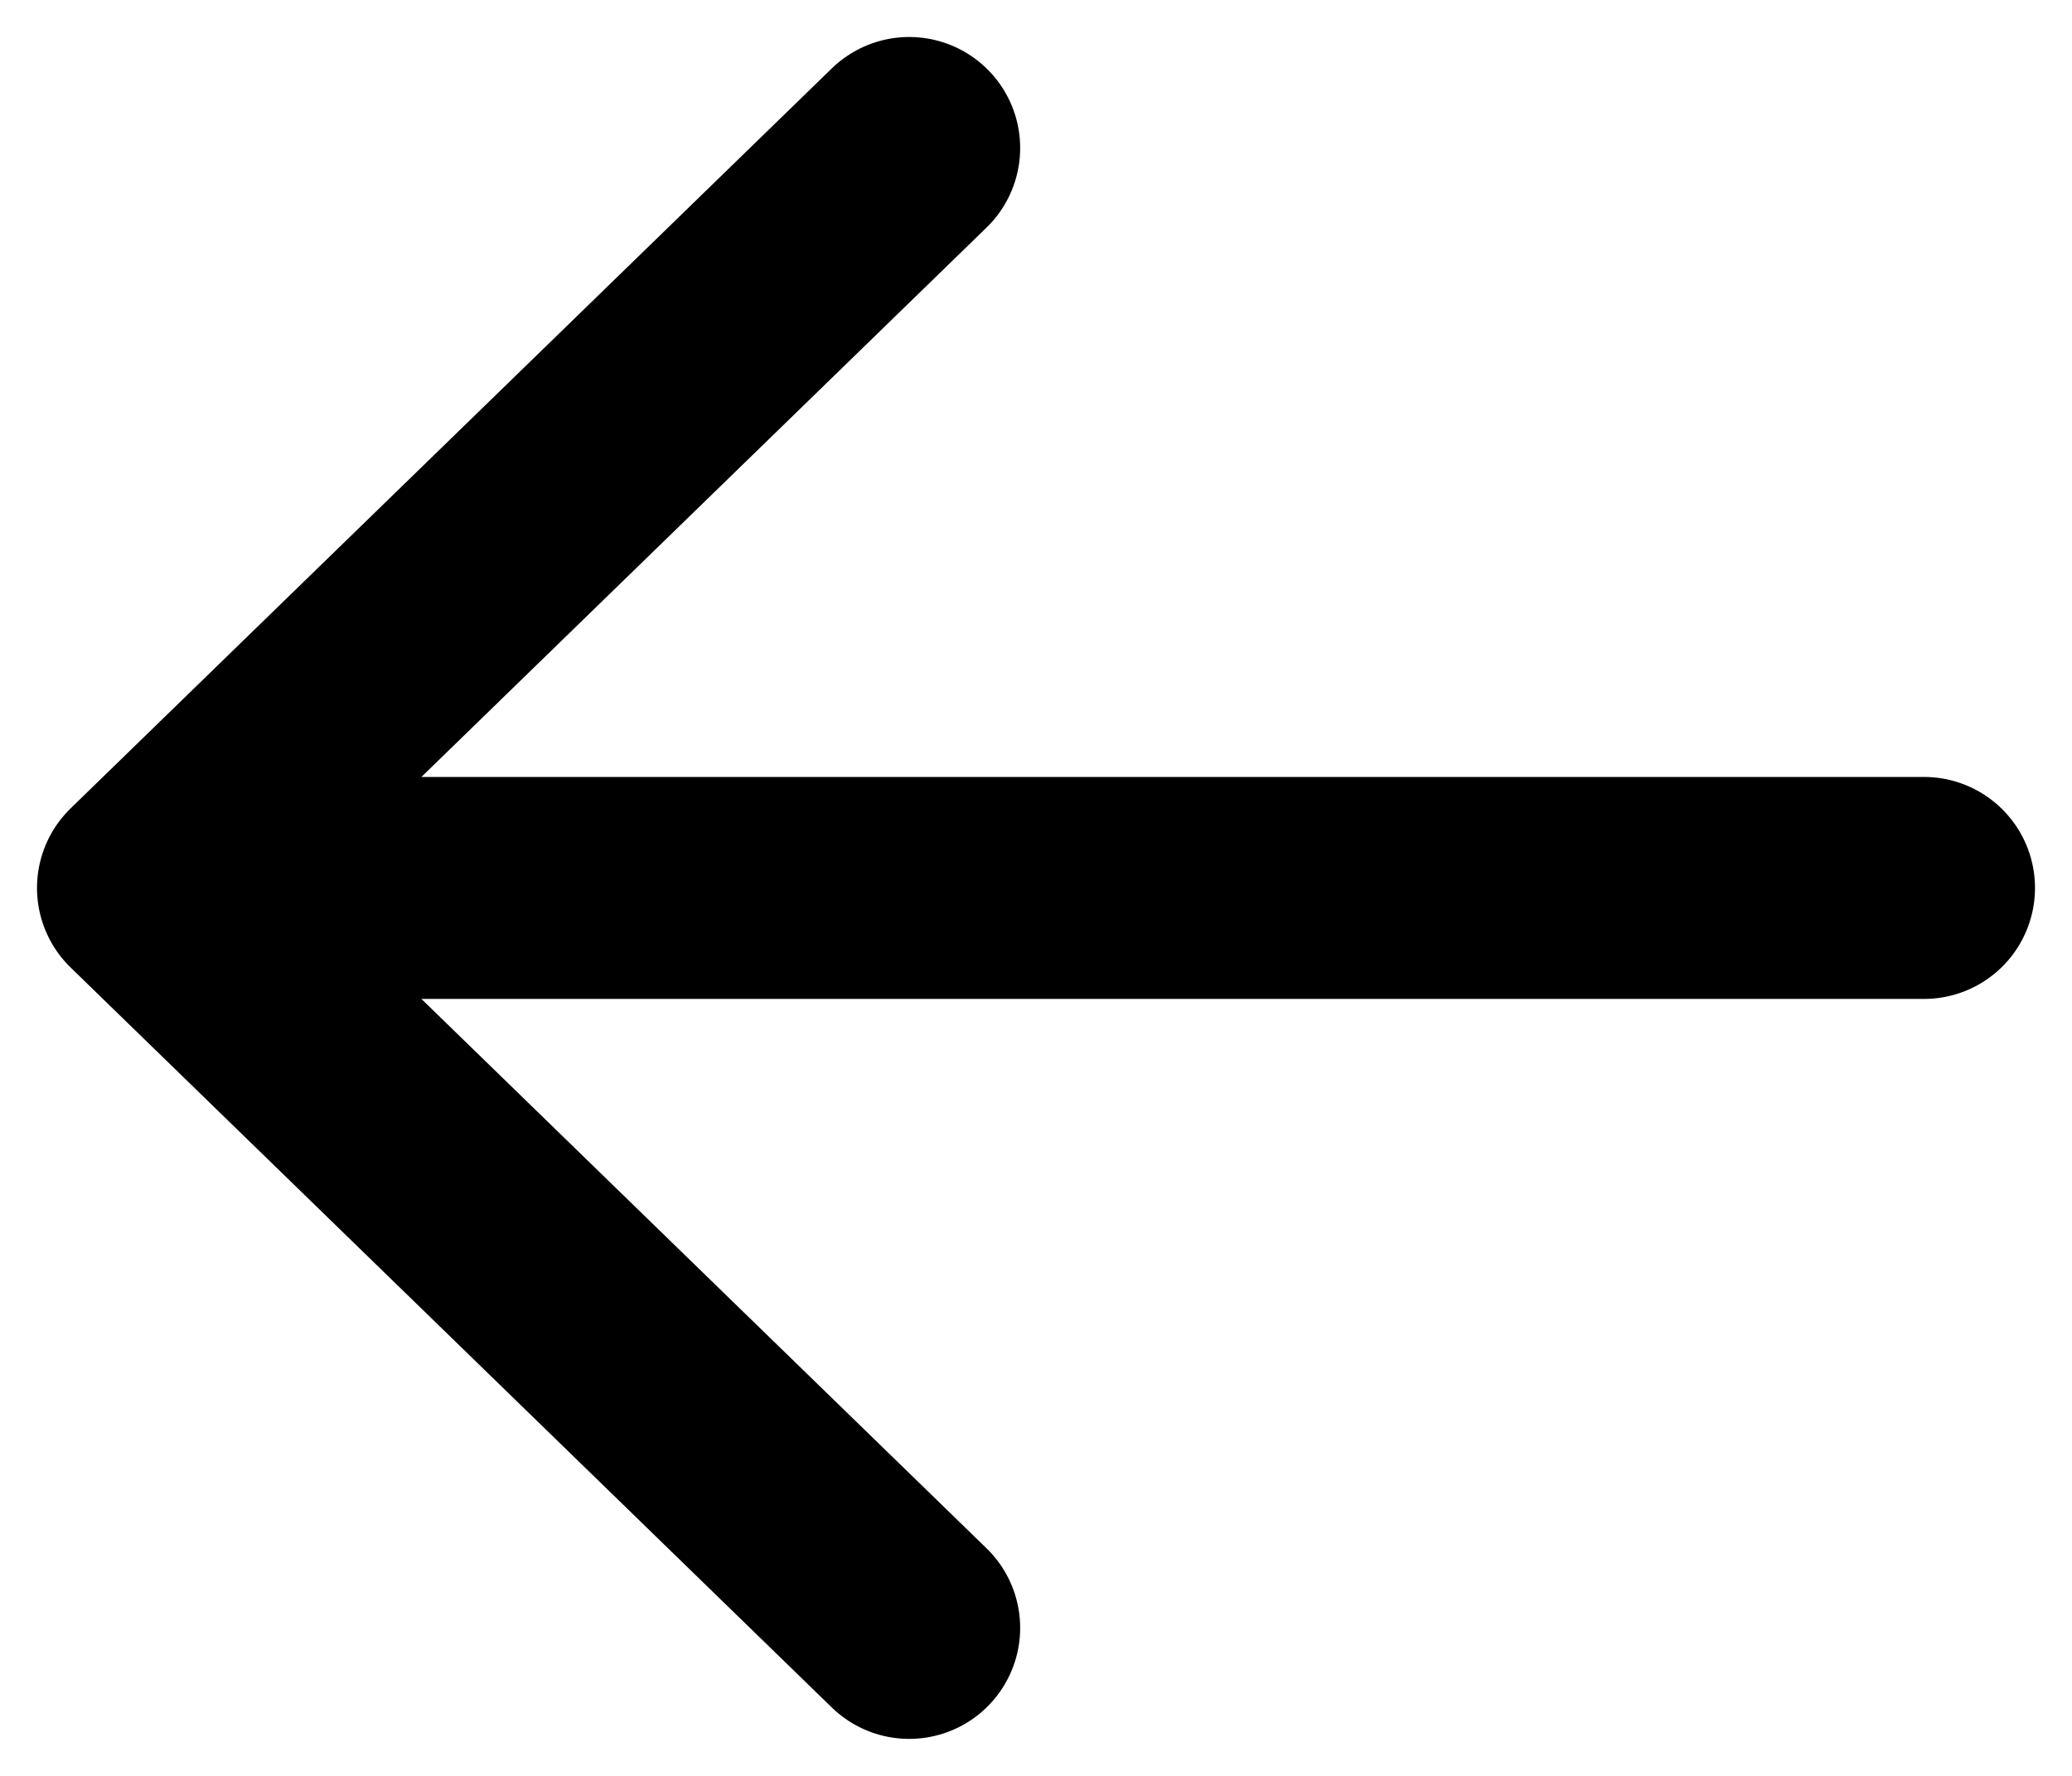
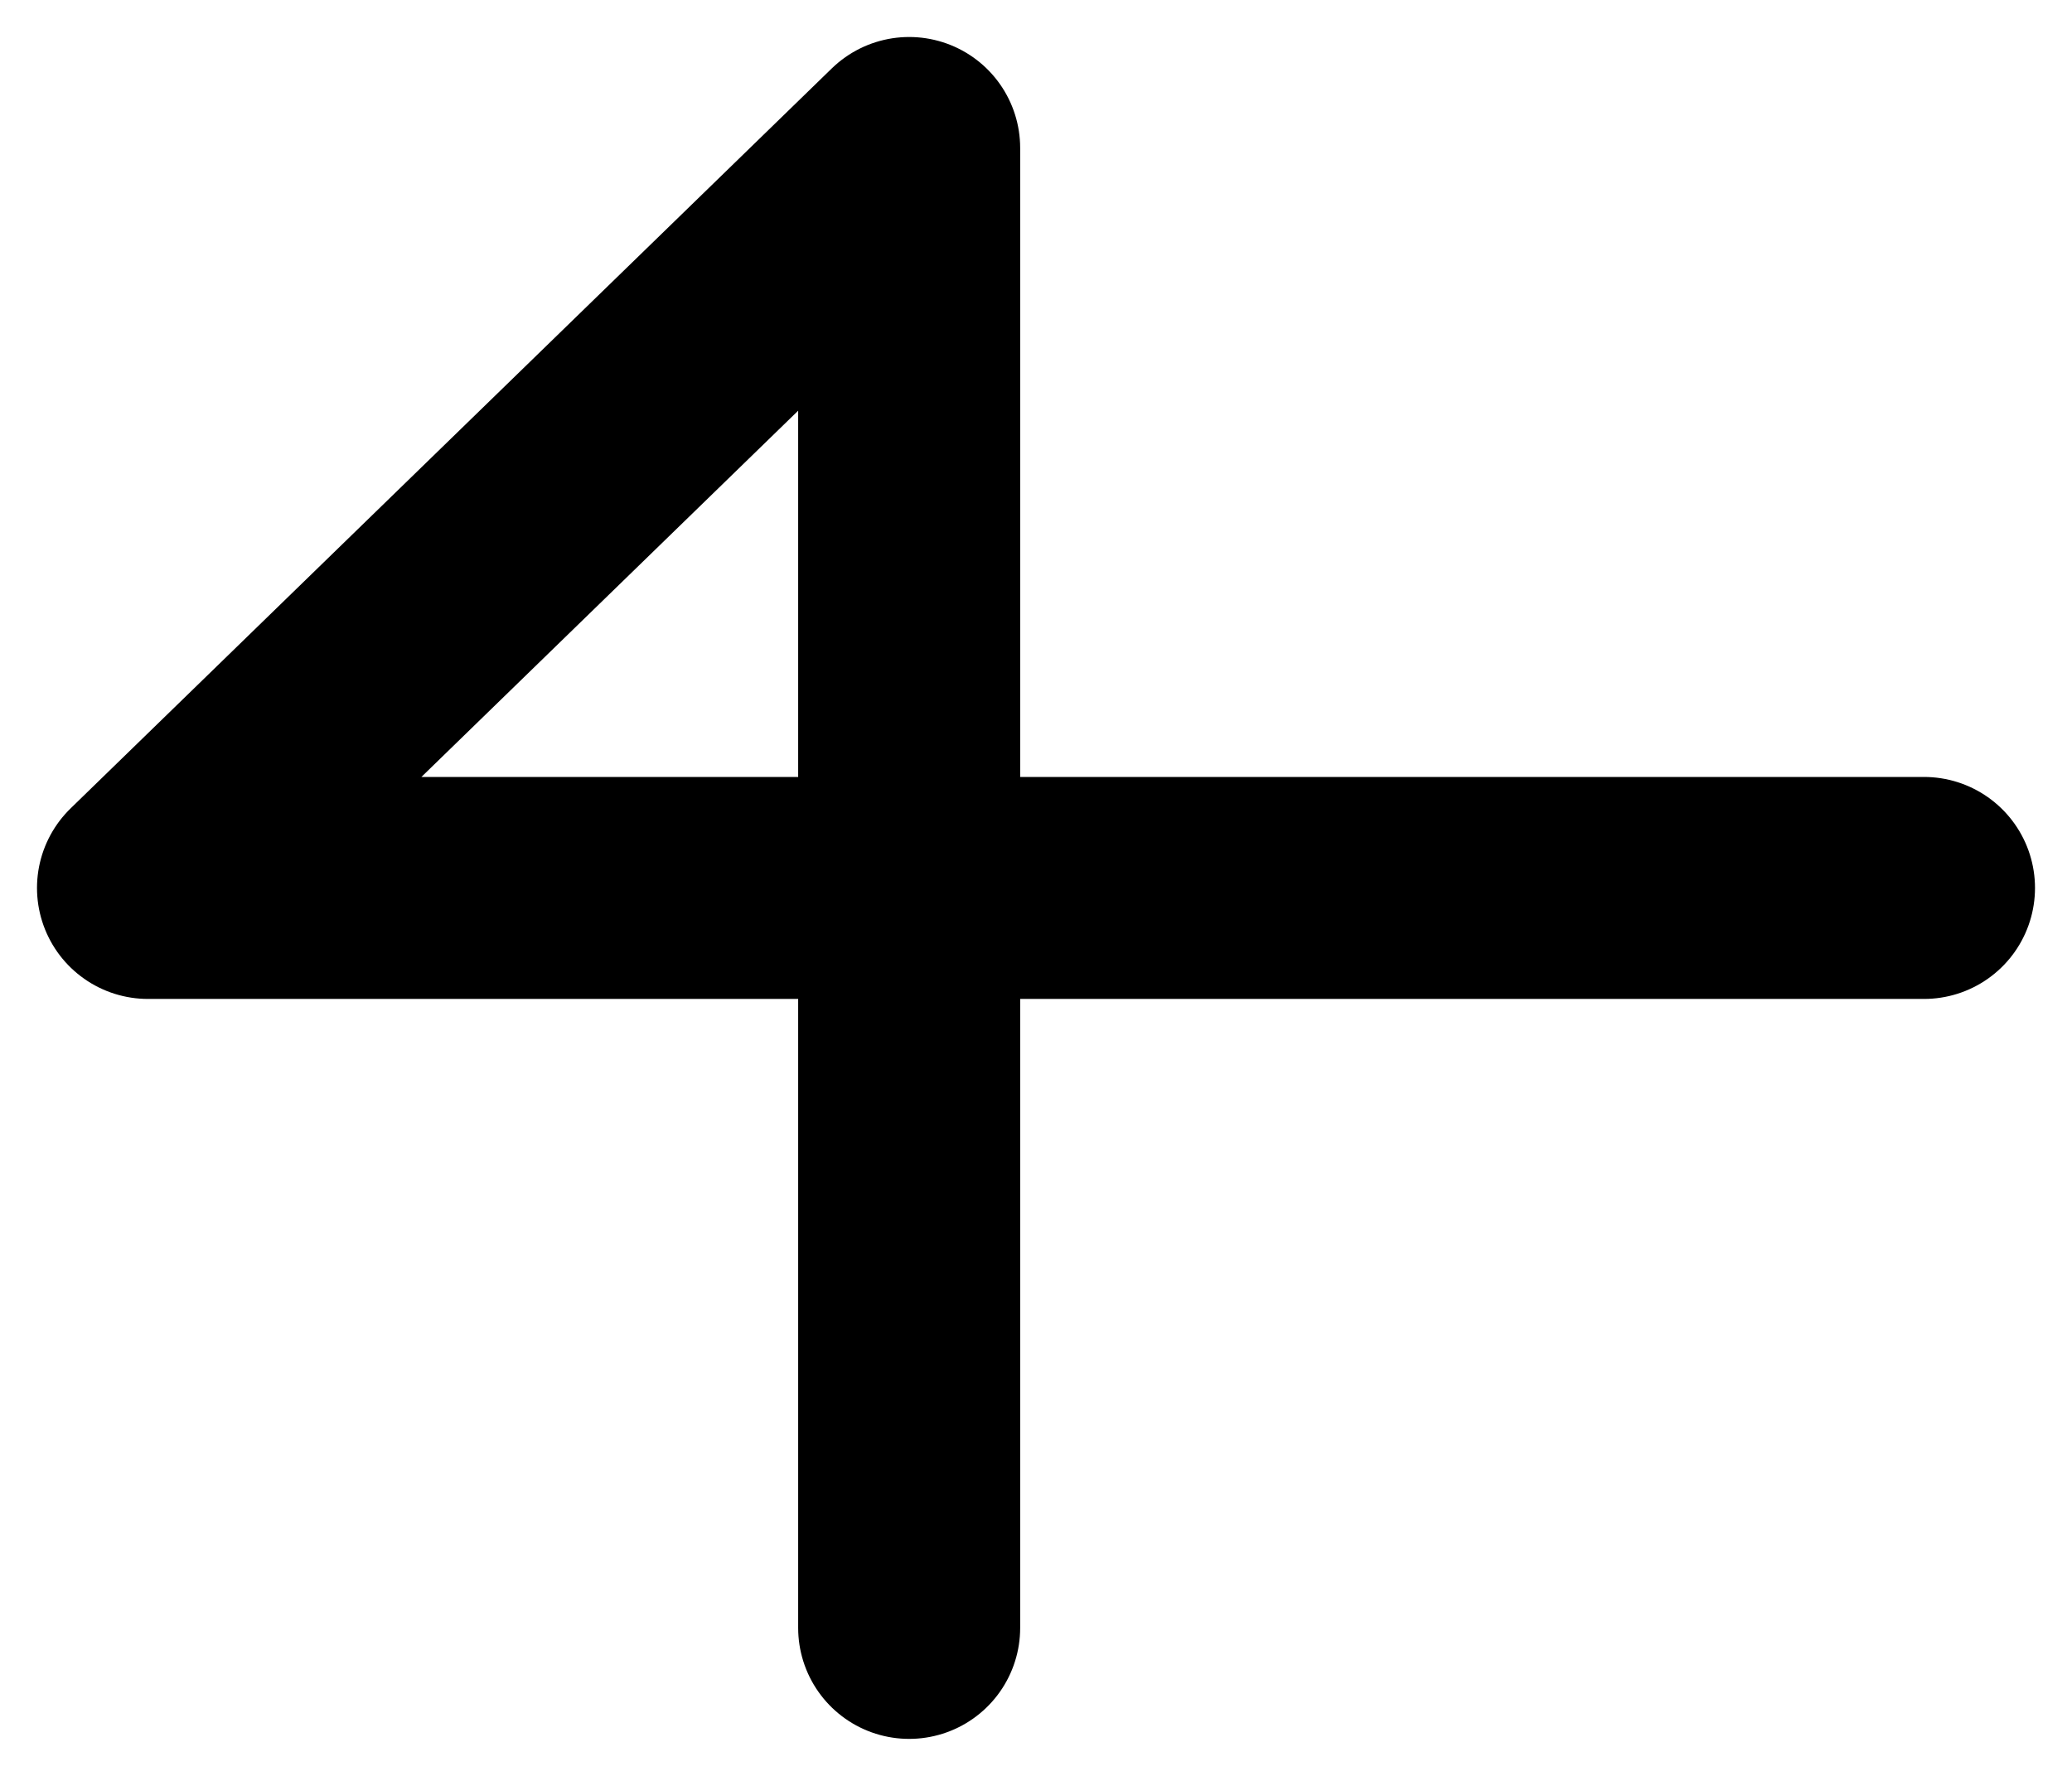
<svg xmlns="http://www.w3.org/2000/svg" width="28" height="24" viewBox="0 0 28 24" fill="none">
-   <path d="M2 12L12.286 2M2 12L12.286 22M2 12L26 12" stroke="black" stroke-width="3" stroke-linecap="round" stroke-linejoin="round" />
+   <path d="M2 12L12.286 2L12.286 22M2 12L26 12" stroke="black" stroke-width="3" stroke-linecap="round" stroke-linejoin="round" />
</svg>